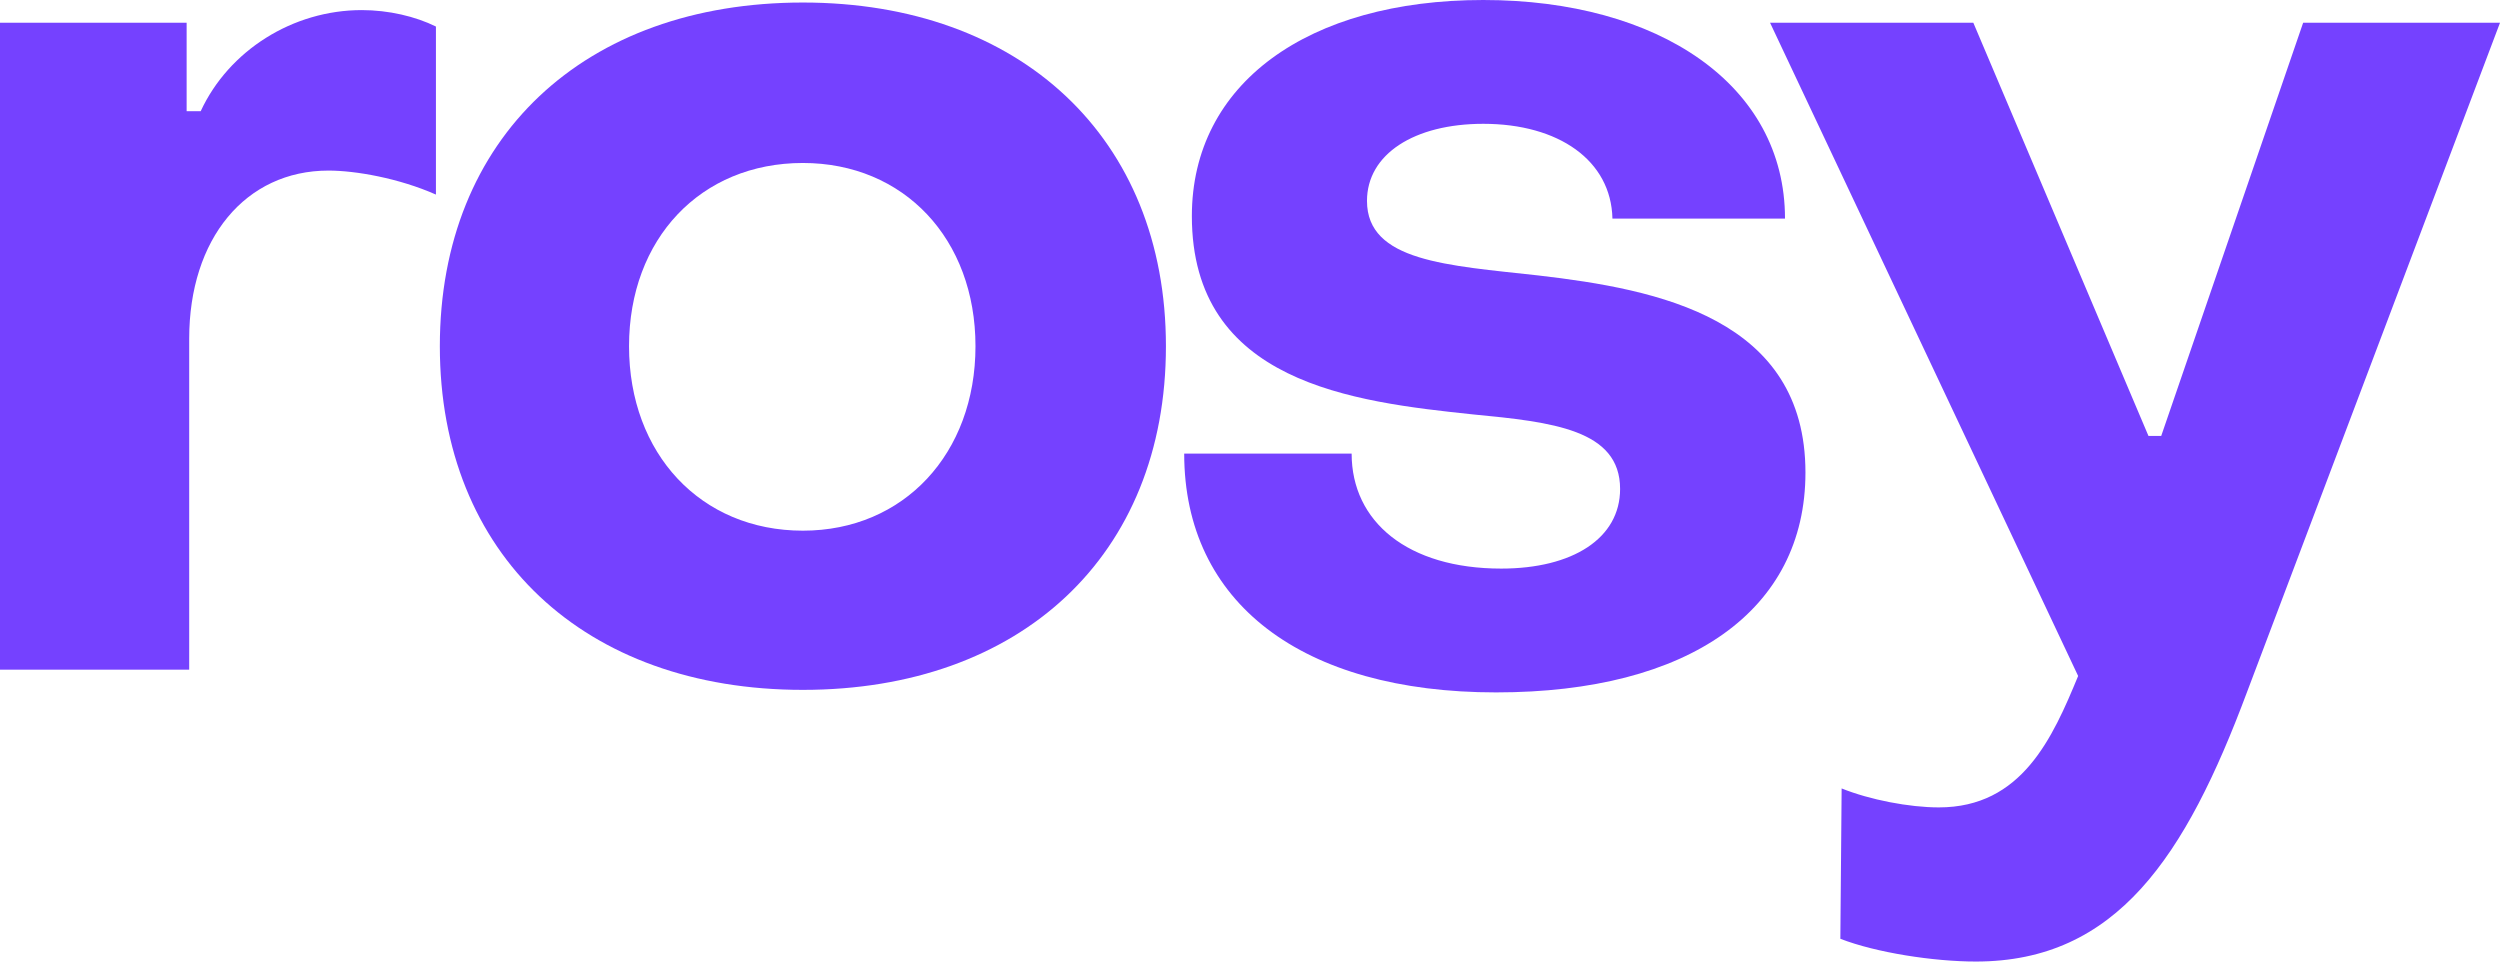
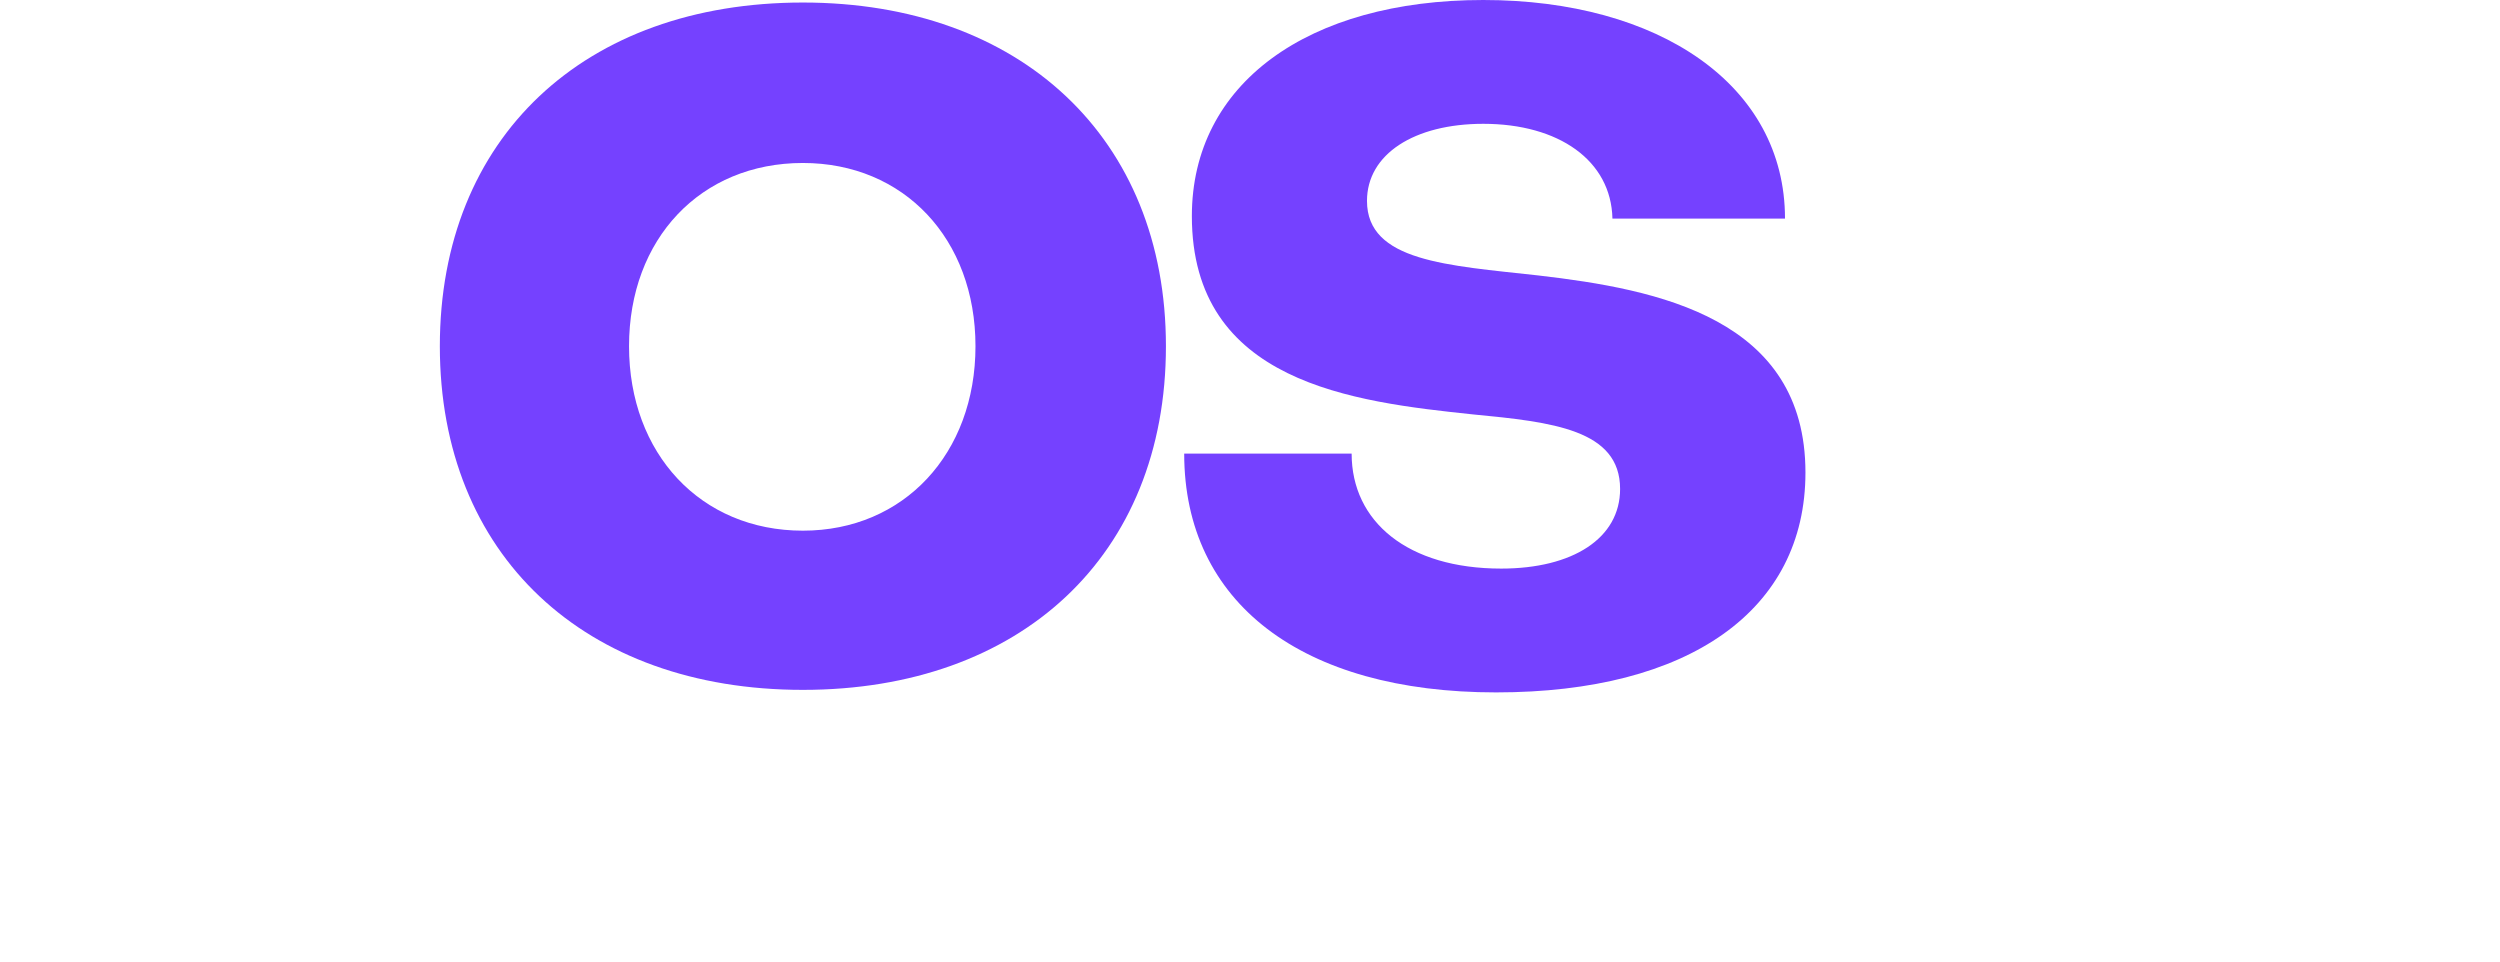
<svg xmlns="http://www.w3.org/2000/svg" width="78" height="30" viewBox="0 0 78 30" fill="none">
-   <path d="M5.903 20.894V10.565C5.903 7.451 7.658 5.322 10.25 5.322C11.088 5.322 12.444 5.558 13.601 6.071V0.828C12.963 0.512 12.125 0.315 11.287 0.315C9.134 0.315 7.139 1.577 6.262 3.469H5.823V0.71H0V20.894H5.903Z" fill="#7541FF" />
  <path d="M46.678 21.603C52.701 21.603 56.33 19.041 56.33 14.744C56.33 9.934 51.744 9.028 47.995 8.594C45.163 8.279 42.65 8.16 42.65 6.268C42.65 4.809 44.126 3.863 46.279 3.863C48.633 3.863 50.268 5.007 50.308 6.82H55.692C55.692 2.641 51.744 0 46.279 0C40.815 0 37.186 2.602 37.186 6.741C37.186 11.945 42.211 12.536 45.96 12.93C48.433 13.167 50.547 13.403 50.547 15.256C50.547 16.794 49.071 17.74 46.838 17.74C43.926 17.74 42.171 16.281 42.171 14.152H36.947C36.947 18.804 40.616 21.603 46.678 21.603Z" fill="#7541FF" />
-   <path d="M61.647 30C66.035 30 68.188 26.728 70.103 21.603L78 0.71H71.858L67.43 13.601H67.032L61.568 0.71H55.226L64.838 21.091C64.04 23.022 63.083 25.191 60.491 25.191C59.573 25.191 58.337 24.954 57.459 24.599L57.419 29.29C58.536 29.724 60.331 30 61.647 30Z" fill="#7541FF" />
-   <path d="M25.05 21.524C31.831 21.524 36.377 17.346 36.377 10.802C36.377 4.297 31.831 0.079 25.05 0.079C18.23 0.079 13.723 4.297 13.723 10.802C13.723 17.306 18.23 21.524 25.05 21.524ZM25.05 16.557C21.86 16.557 19.626 14.152 19.626 10.802C19.626 7.451 21.86 5.085 25.05 5.085C28.201 5.085 30.435 7.451 30.435 10.802C30.435 14.152 28.201 16.557 25.05 16.557Z" fill="#7541FF" />
+   <path d="M25.05 21.524C31.831 21.524 36.377 17.346 36.377 10.802C36.377 4.297 31.831 0.079 25.05 0.079C18.23 0.079 13.723 4.297 13.723 10.802C13.723 17.306 18.23 21.524 25.05 21.524ZM25.05 16.557C21.86 16.557 19.626 14.152 19.626 10.802C19.626 7.451 21.86 5.085 25.05 5.085C28.201 5.085 30.435 7.451 30.435 10.802C30.435 14.152 28.201 16.557 25.05 16.557" fill="#7541FF" />
</svg>